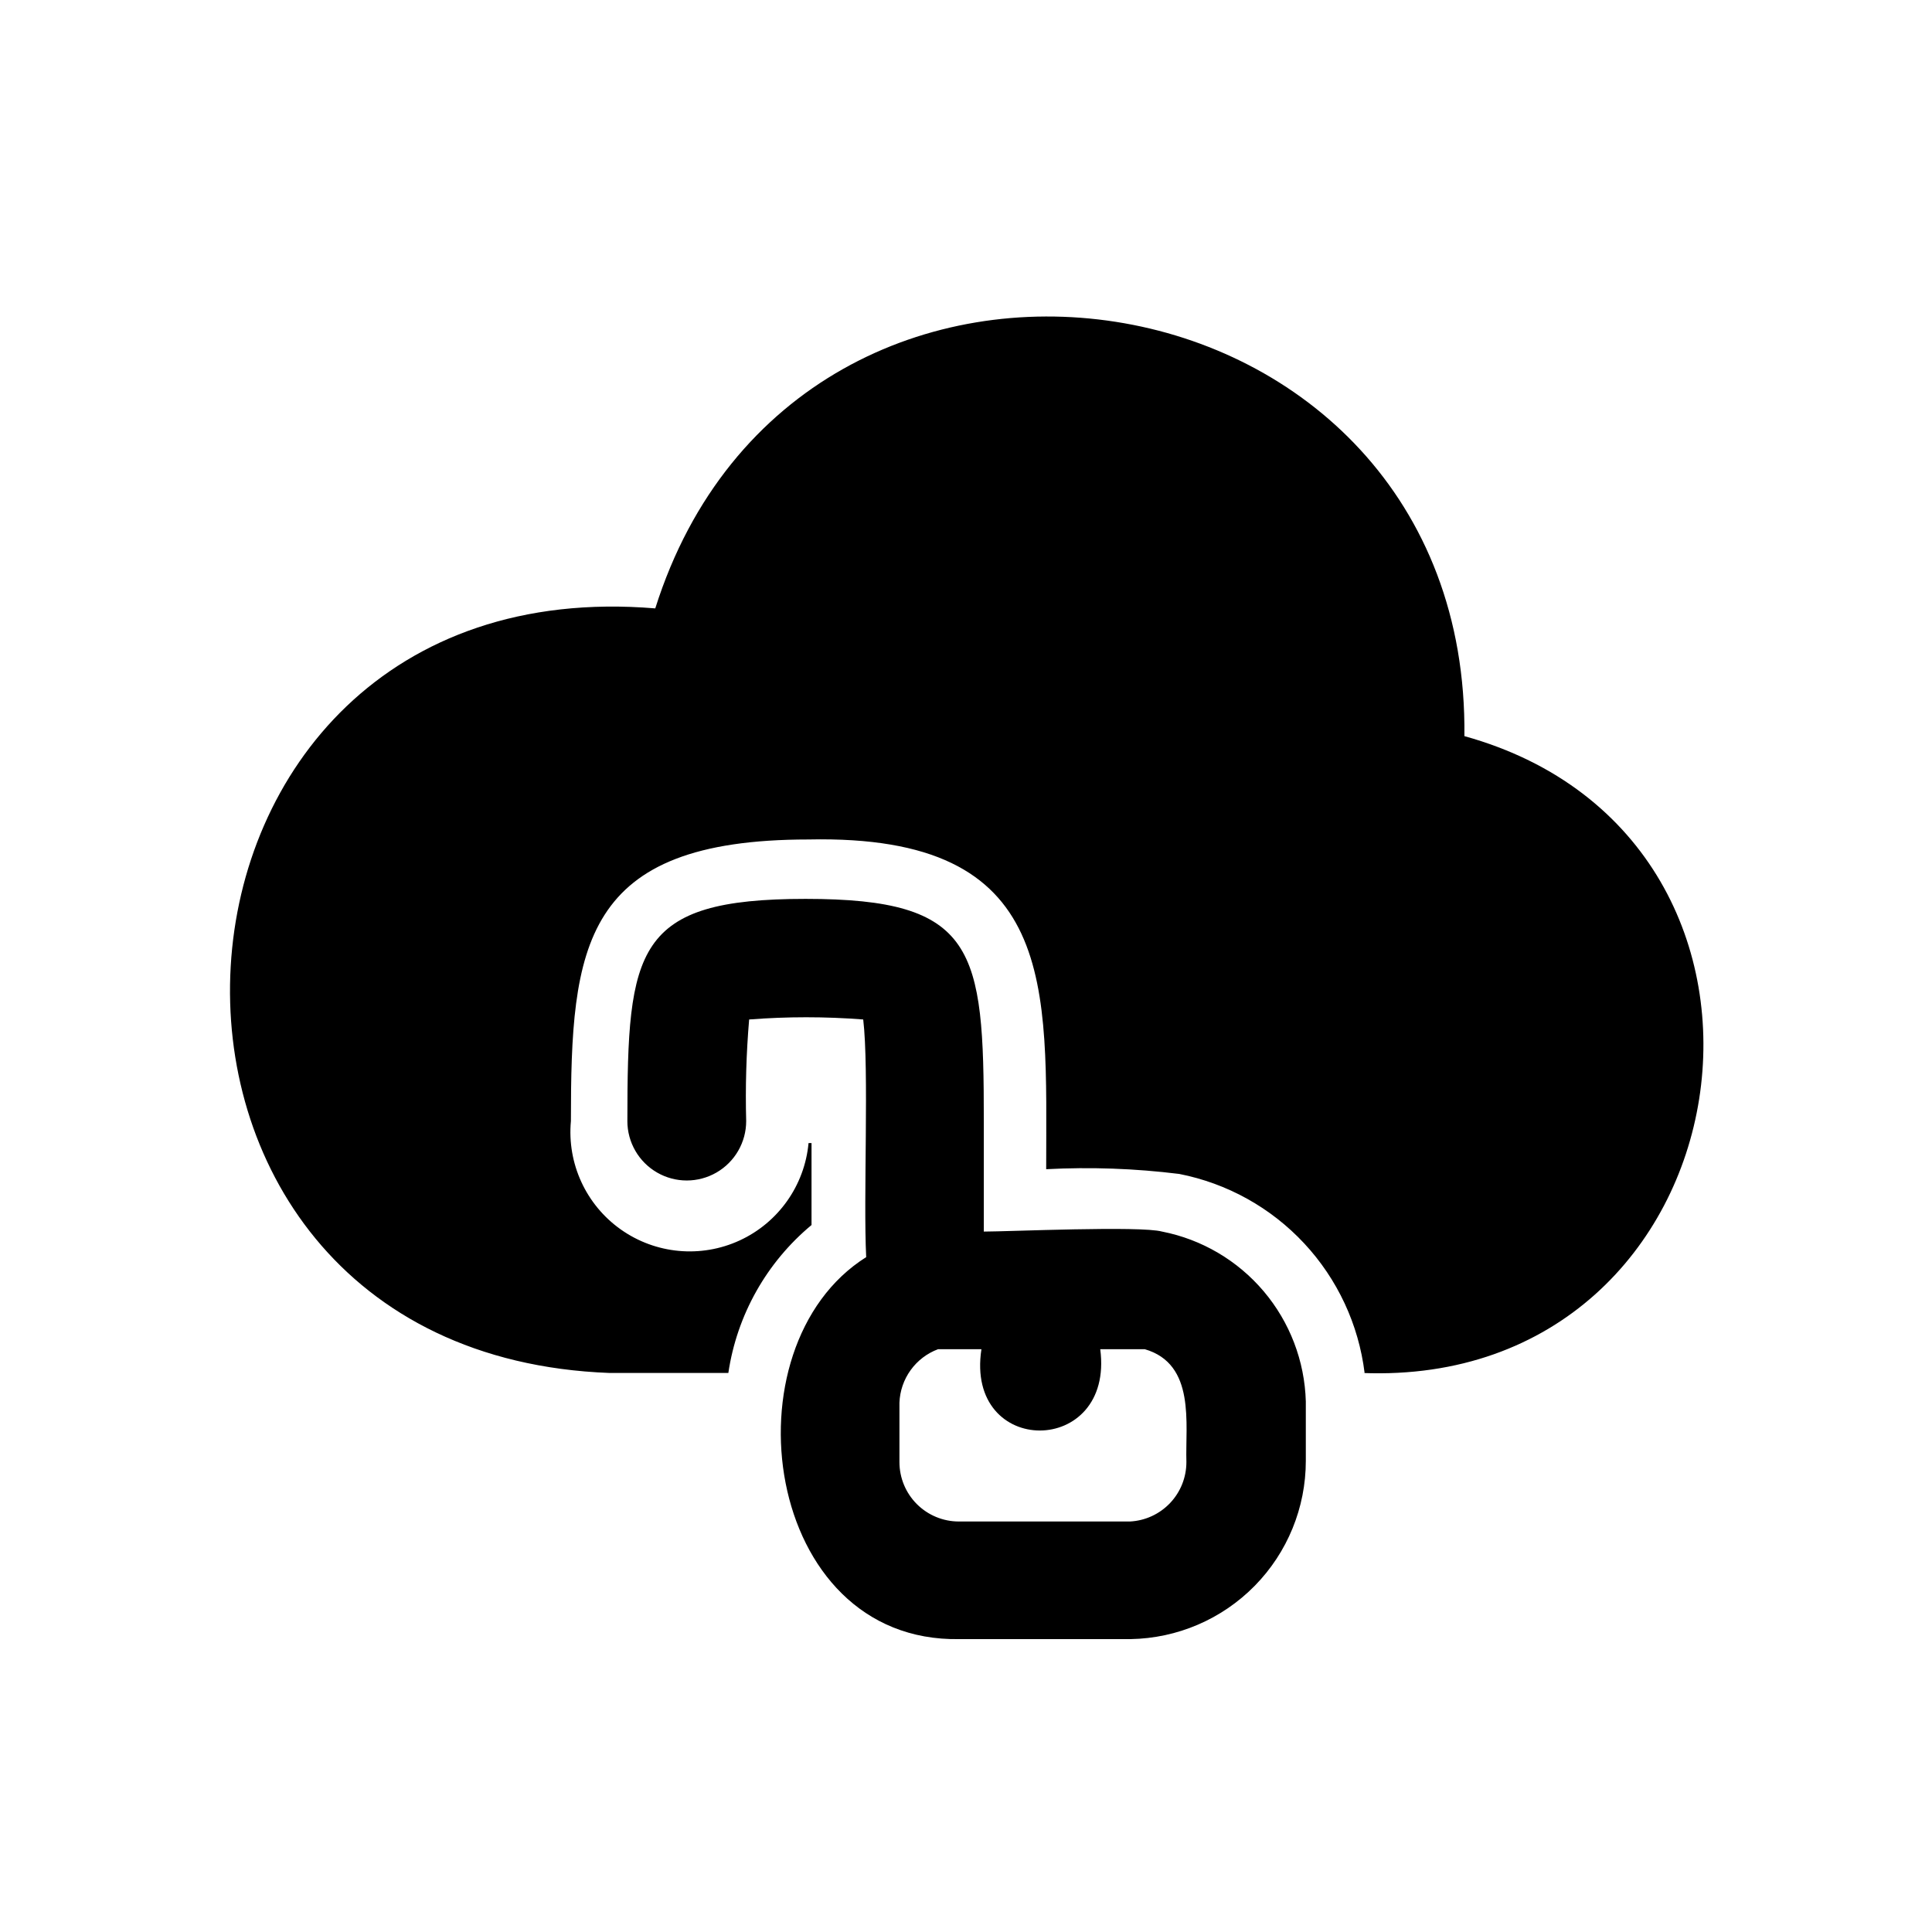
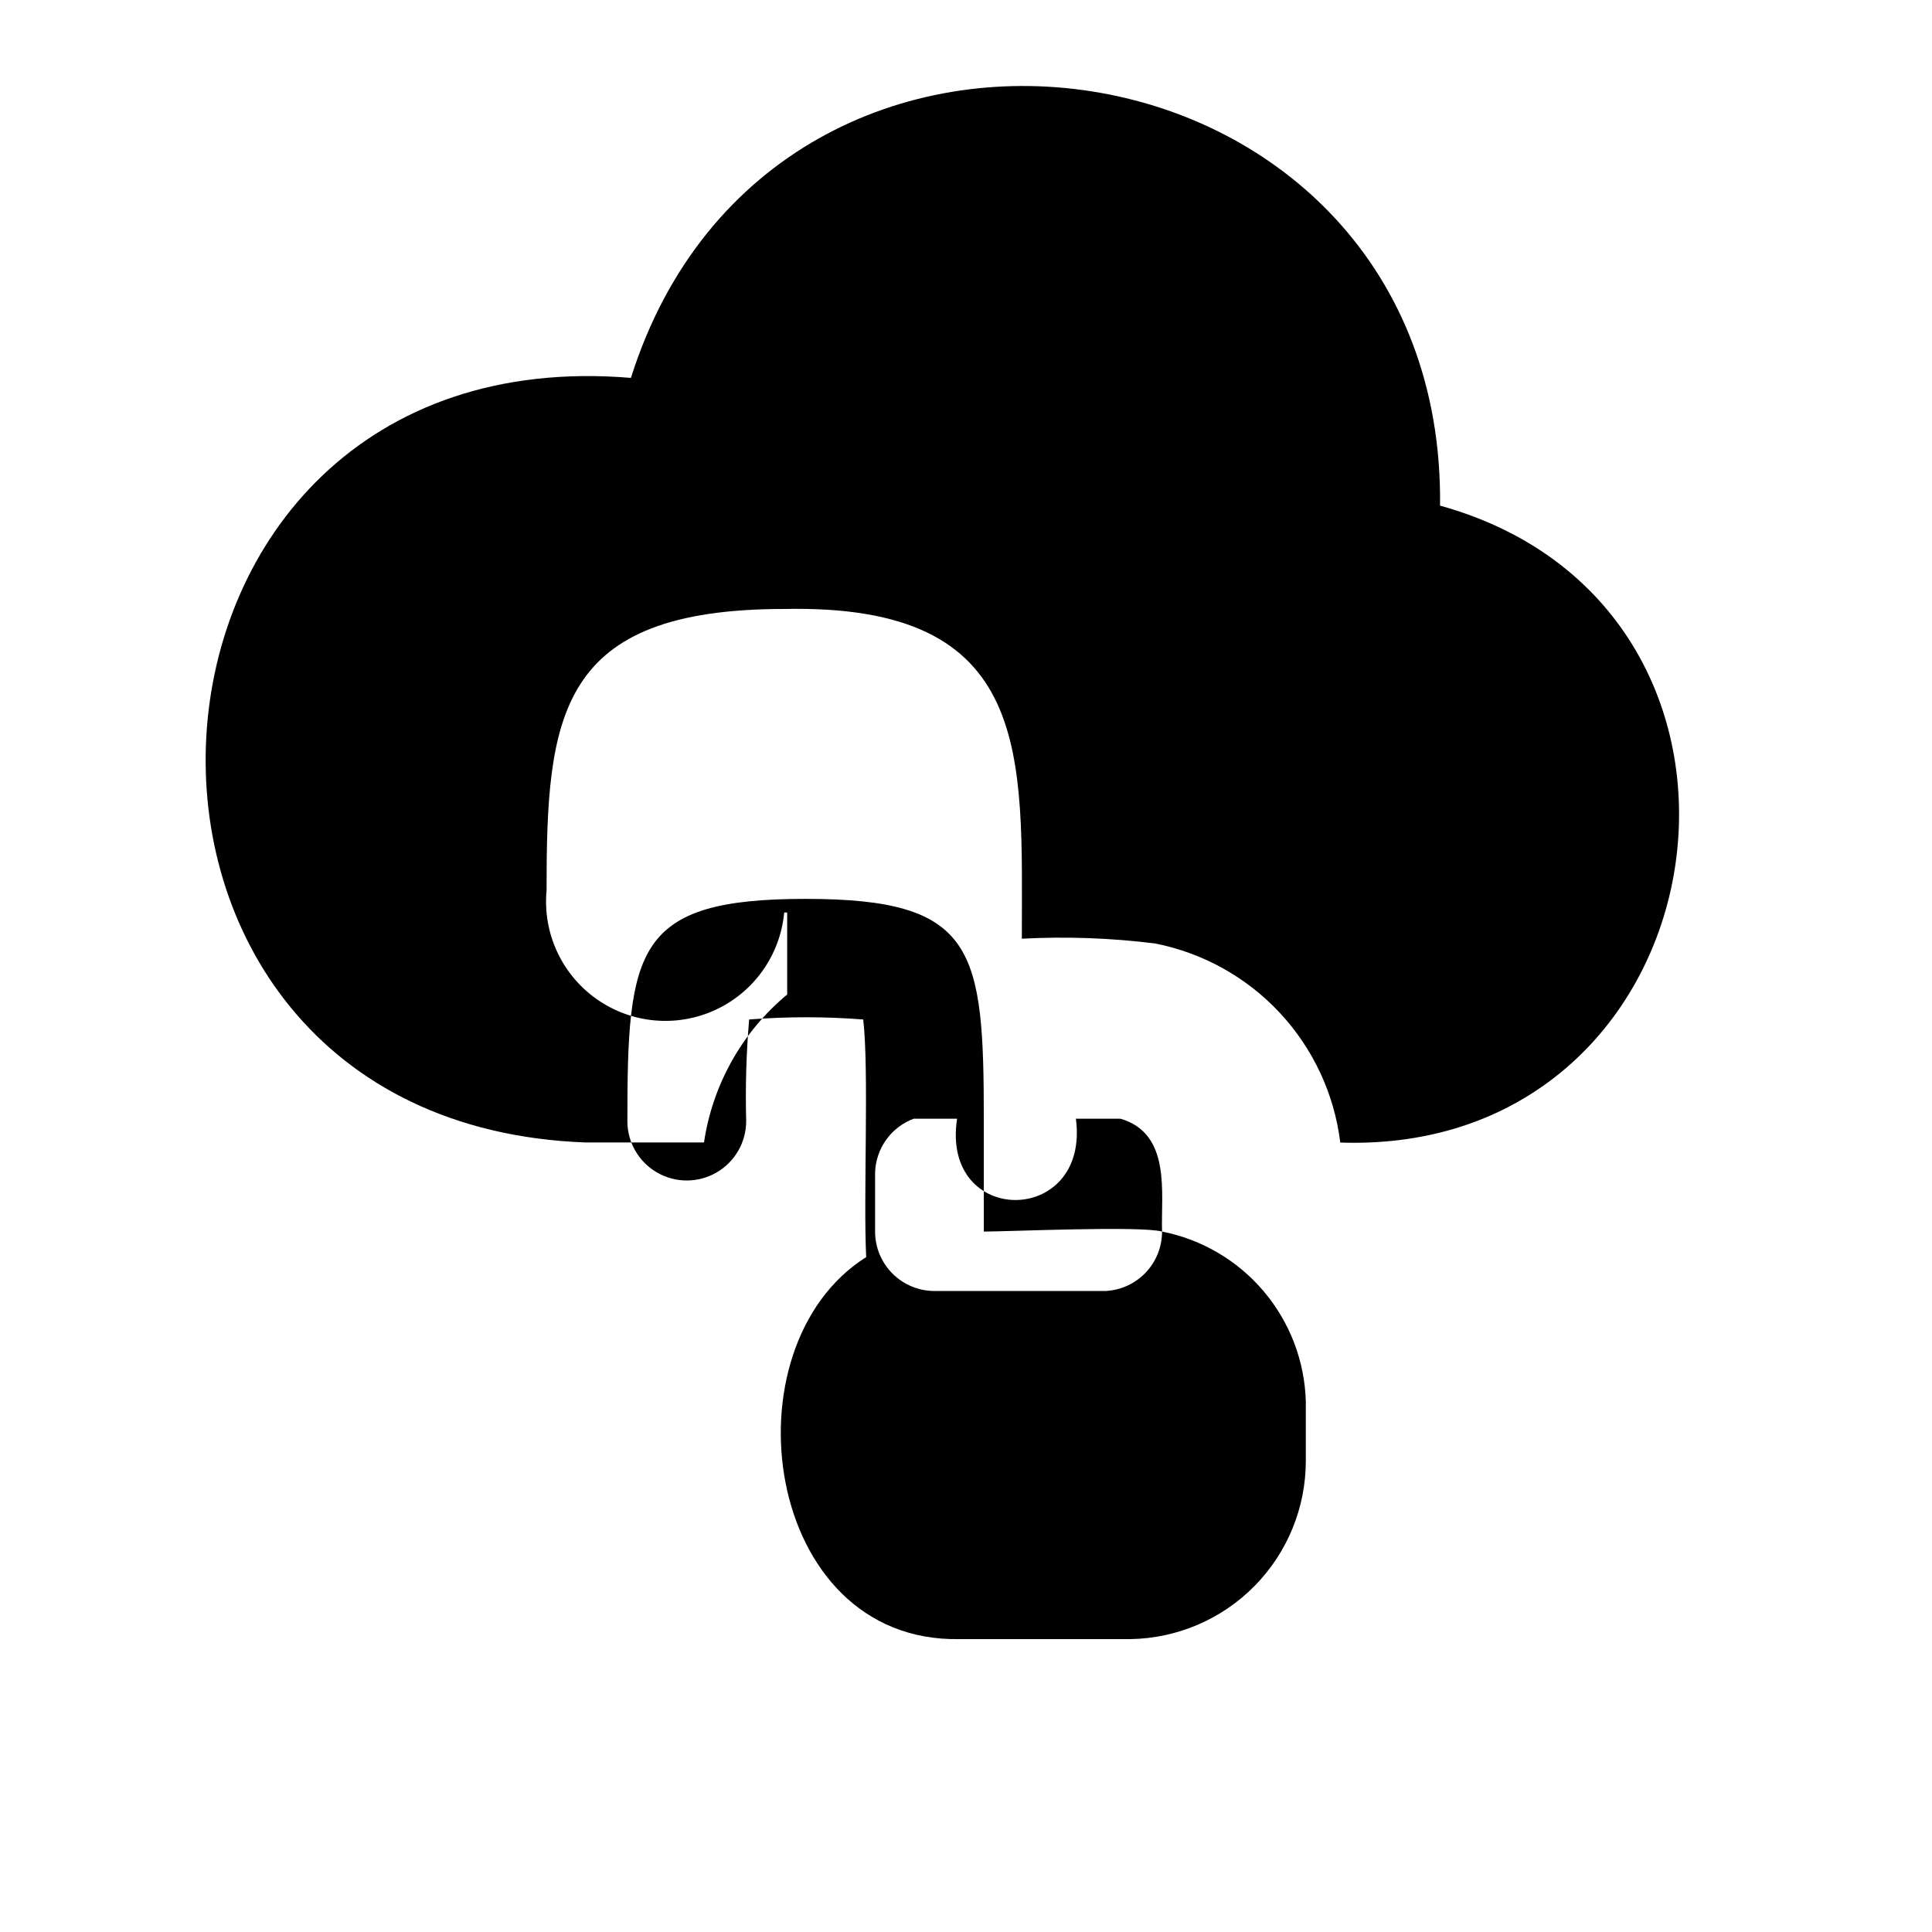
<svg xmlns="http://www.w3.org/2000/svg" fill="#000000" width="800px" height="800px" version="1.1" viewBox="144 144 512 512">
-   <path d="m451.95 470.38c-5.668-1.574-40.777 0-47.23 0v-29.285c0-45.656-2.047-58.883-47.23-58.883-45.184 0-47.23 13.227-47.23 58.883h-0.004c0 5.625 3 10.824 7.871 13.637s10.875 2.812 15.746 0 7.871-8.012 7.871-13.637c-0.238-8.98 0.023-17.969 0.785-26.922 10.062-0.785 20.168-0.785 30.23 0 1.574 13.227 0 47.23 0.789 62.977-37.785 23.773-27.395 102.18 24.719 101.23h45.344-0.004c12.391-0.207 24.203-5.273 32.891-14.109 8.688-8.836 13.555-20.73 13.555-33.125v-15.742c-0.301-10.715-4.234-21.008-11.156-29.191-6.926-8.184-16.426-13.77-26.945-15.836zm6.453 61.086h0.004c0.004 4.043-1.547 7.934-4.332 10.863-2.785 2.93-6.59 4.68-10.625 4.883h-45.344c-4.176 0-8.18-1.66-11.133-4.613-2.953-2.953-4.613-6.957-4.613-11.133v-15.742c0.117-3.109 1.152-6.113 2.973-8.637 1.82-2.523 4.348-4.449 7.262-5.535h11.492c-4.41 28.812 35.266 28.652 31.488 0h11.809c13.543 3.938 10.707 19.84 11.023 29.914zm47.23-23.617h0.004c-1.582-12.844-7.188-24.863-16.008-34.336-8.82-9.473-20.41-15.914-33.113-18.406-11.695-1.453-23.496-1.875-35.266-1.258 0-48.492 3.465-88.797-62.977-87.379-60.141 0-62.977 28.34-62.977 74.625-1.039 11.25 4 22.199 13.223 28.727 9.223 6.527 21.223 7.637 31.488 2.914 10.262-4.727 17.223-14.566 18.266-25.816h0.789v21.727h-0.004c-11.922 9.91-19.77 23.871-22.039 39.203h-31.488c-141.7-5.352-130.05-214.43 12.121-202.62 38.102-120.6 215.85-93.203 214.43 33.852 98.715 27.395 76.203 172.87-27.078 168.77z" />
+   <path d="m451.95 470.38c-5.668-1.574-40.777 0-47.23 0v-29.285c0-45.656-2.047-58.883-47.23-58.883-45.184 0-47.23 13.227-47.23 58.883h-0.004c0 5.625 3 10.824 7.871 13.637s10.875 2.812 15.746 0 7.871-8.012 7.871-13.637c-0.238-8.98 0.023-17.969 0.785-26.922 10.062-0.785 20.168-0.785 30.23 0 1.574 13.227 0 47.23 0.789 62.977-37.785 23.773-27.395 102.18 24.719 101.23h45.344-0.004c12.391-0.207 24.203-5.273 32.891-14.109 8.688-8.836 13.555-20.73 13.555-33.125v-15.742c-0.301-10.715-4.234-21.008-11.156-29.191-6.926-8.184-16.426-13.77-26.945-15.836zh0.004c0.004 4.043-1.547 7.934-4.332 10.863-2.785 2.93-6.59 4.68-10.625 4.883h-45.344c-4.176 0-8.18-1.66-11.133-4.613-2.953-2.953-4.613-6.957-4.613-11.133v-15.742c0.117-3.109 1.152-6.113 2.973-8.637 1.82-2.523 4.348-4.449 7.262-5.535h11.492c-4.41 28.812 35.266 28.652 31.488 0h11.809c13.543 3.938 10.707 19.84 11.023 29.914zm47.23-23.617h0.004c-1.582-12.844-7.188-24.863-16.008-34.336-8.82-9.473-20.41-15.914-33.113-18.406-11.695-1.453-23.496-1.875-35.266-1.258 0-48.492 3.465-88.797-62.977-87.379-60.141 0-62.977 28.34-62.977 74.625-1.039 11.25 4 22.199 13.223 28.727 9.223 6.527 21.223 7.637 31.488 2.914 10.262-4.727 17.223-14.566 18.266-25.816h0.789v21.727h-0.004c-11.922 9.91-19.77 23.871-22.039 39.203h-31.488c-141.7-5.352-130.05-214.43 12.121-202.62 38.102-120.6 215.85-93.203 214.43 33.852 98.715 27.395 76.203 172.87-27.078 168.77z" />
</svg>